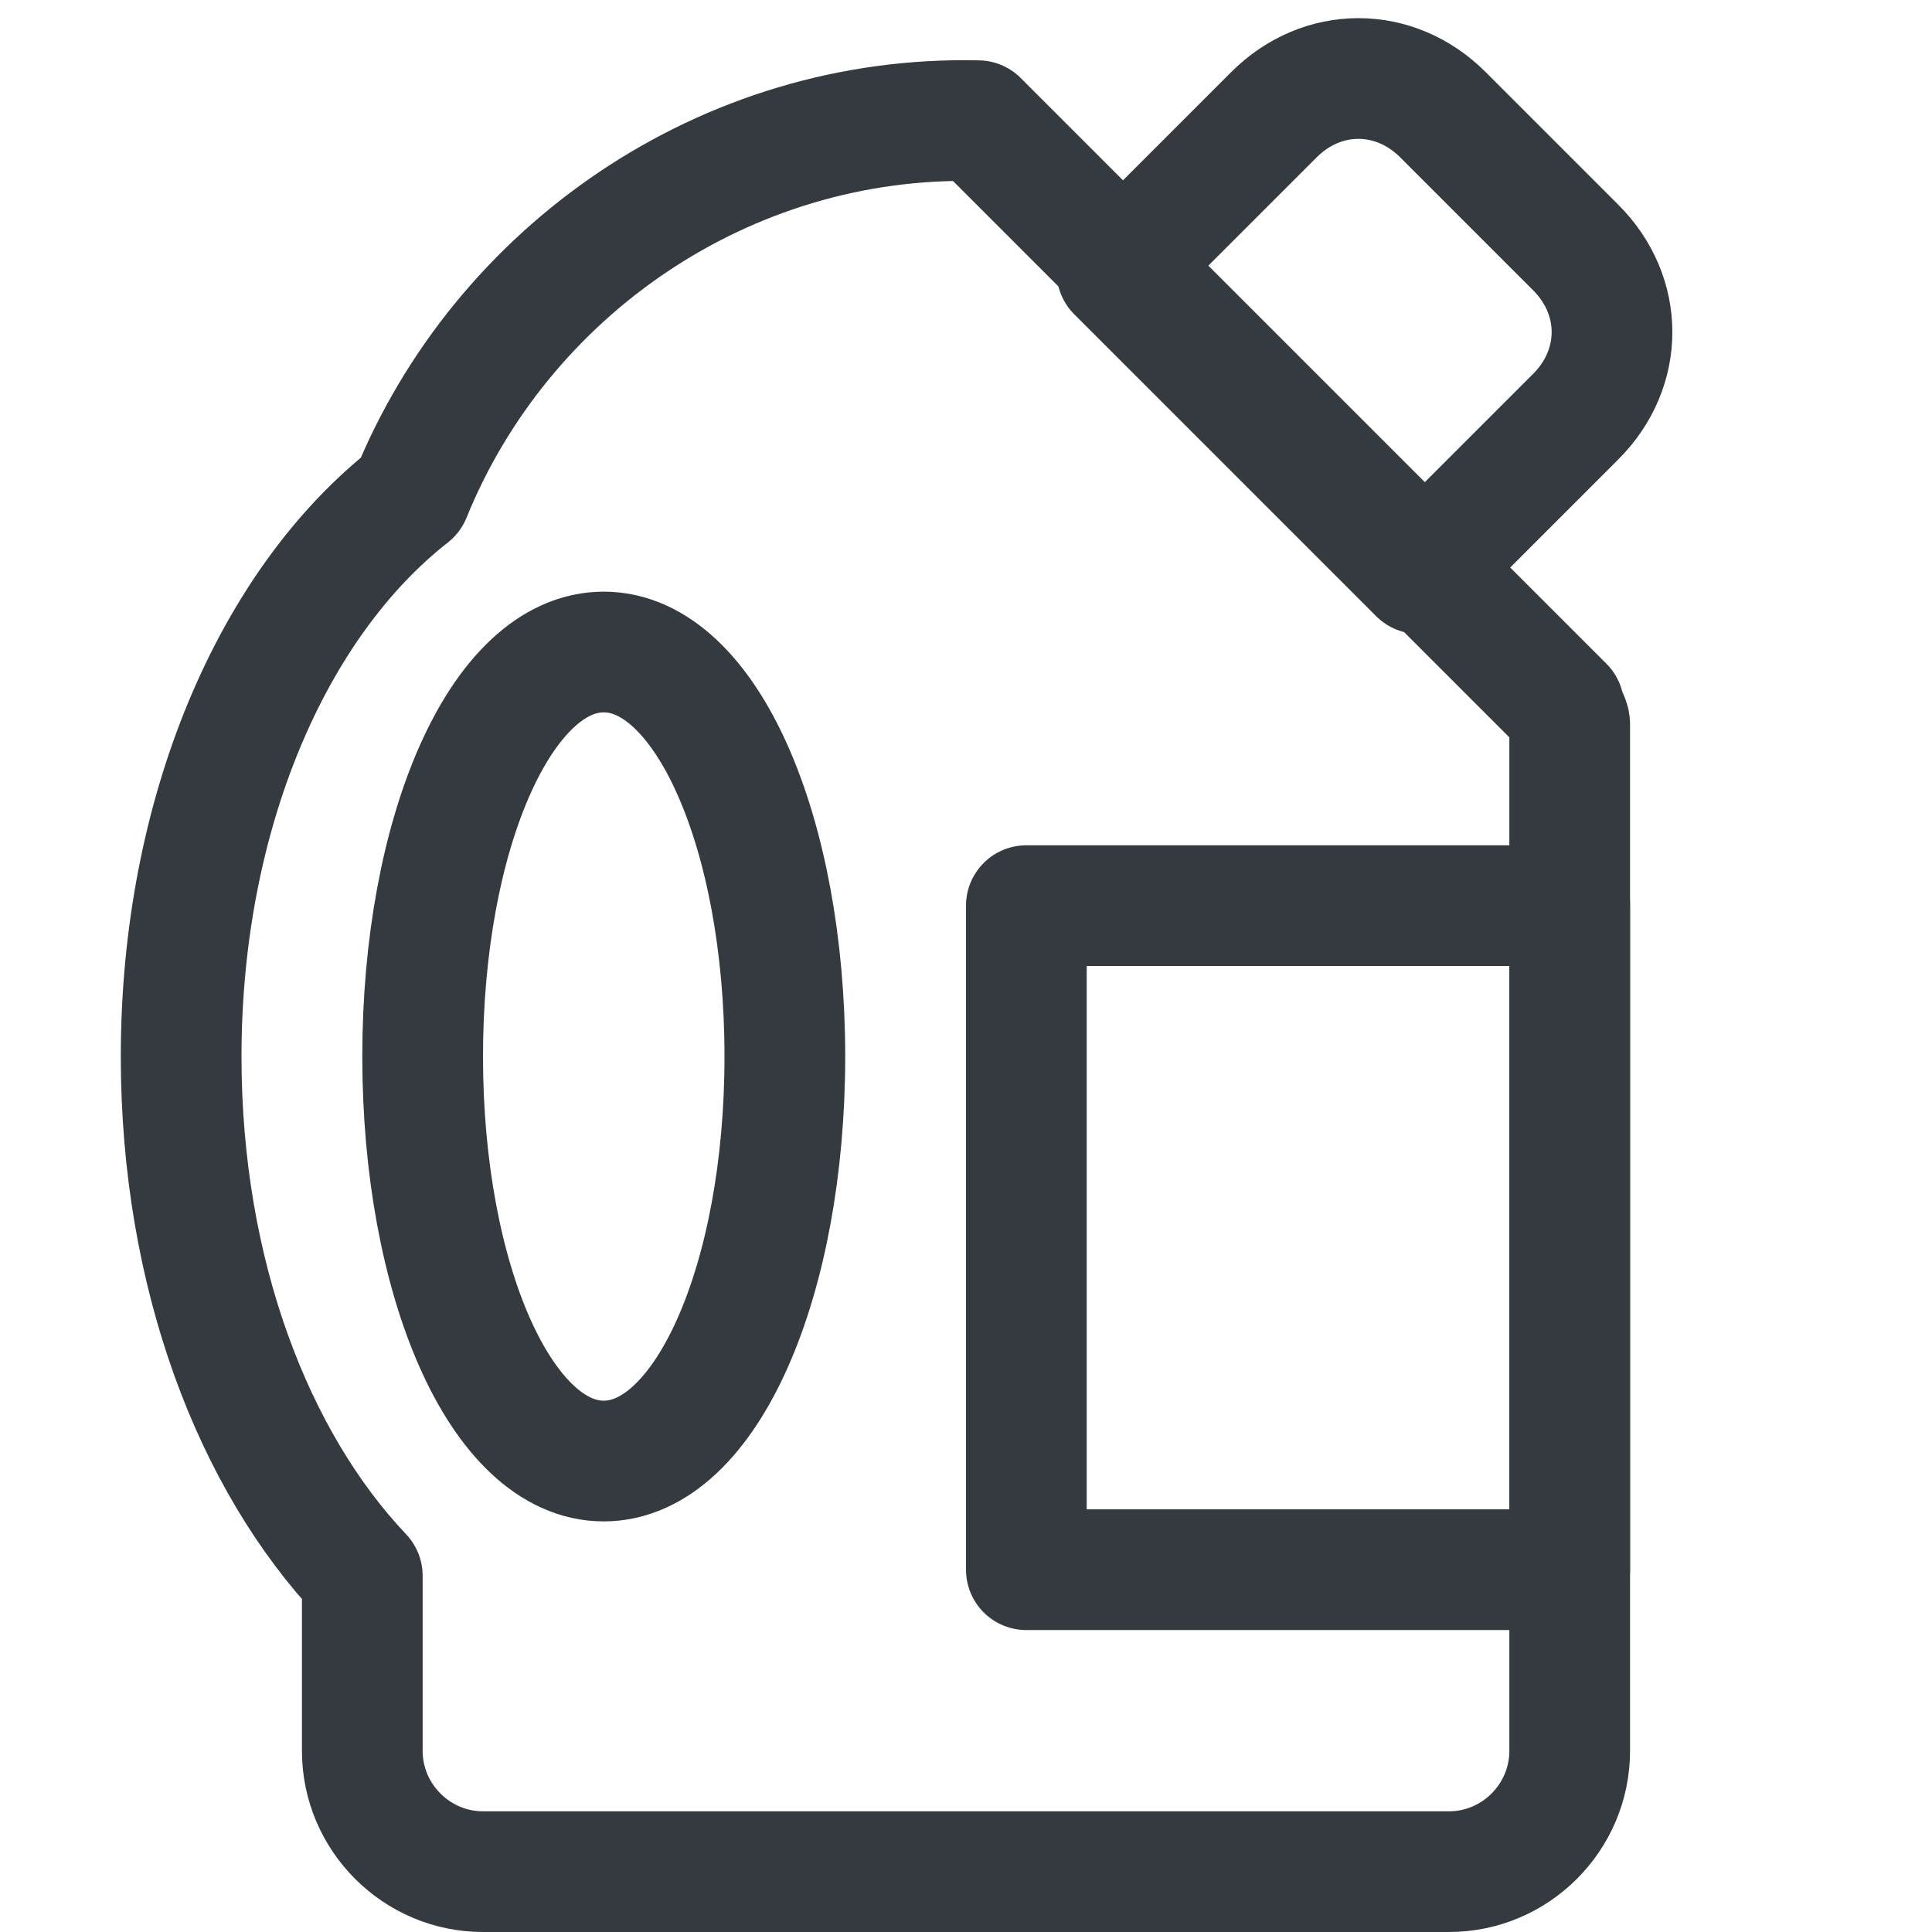
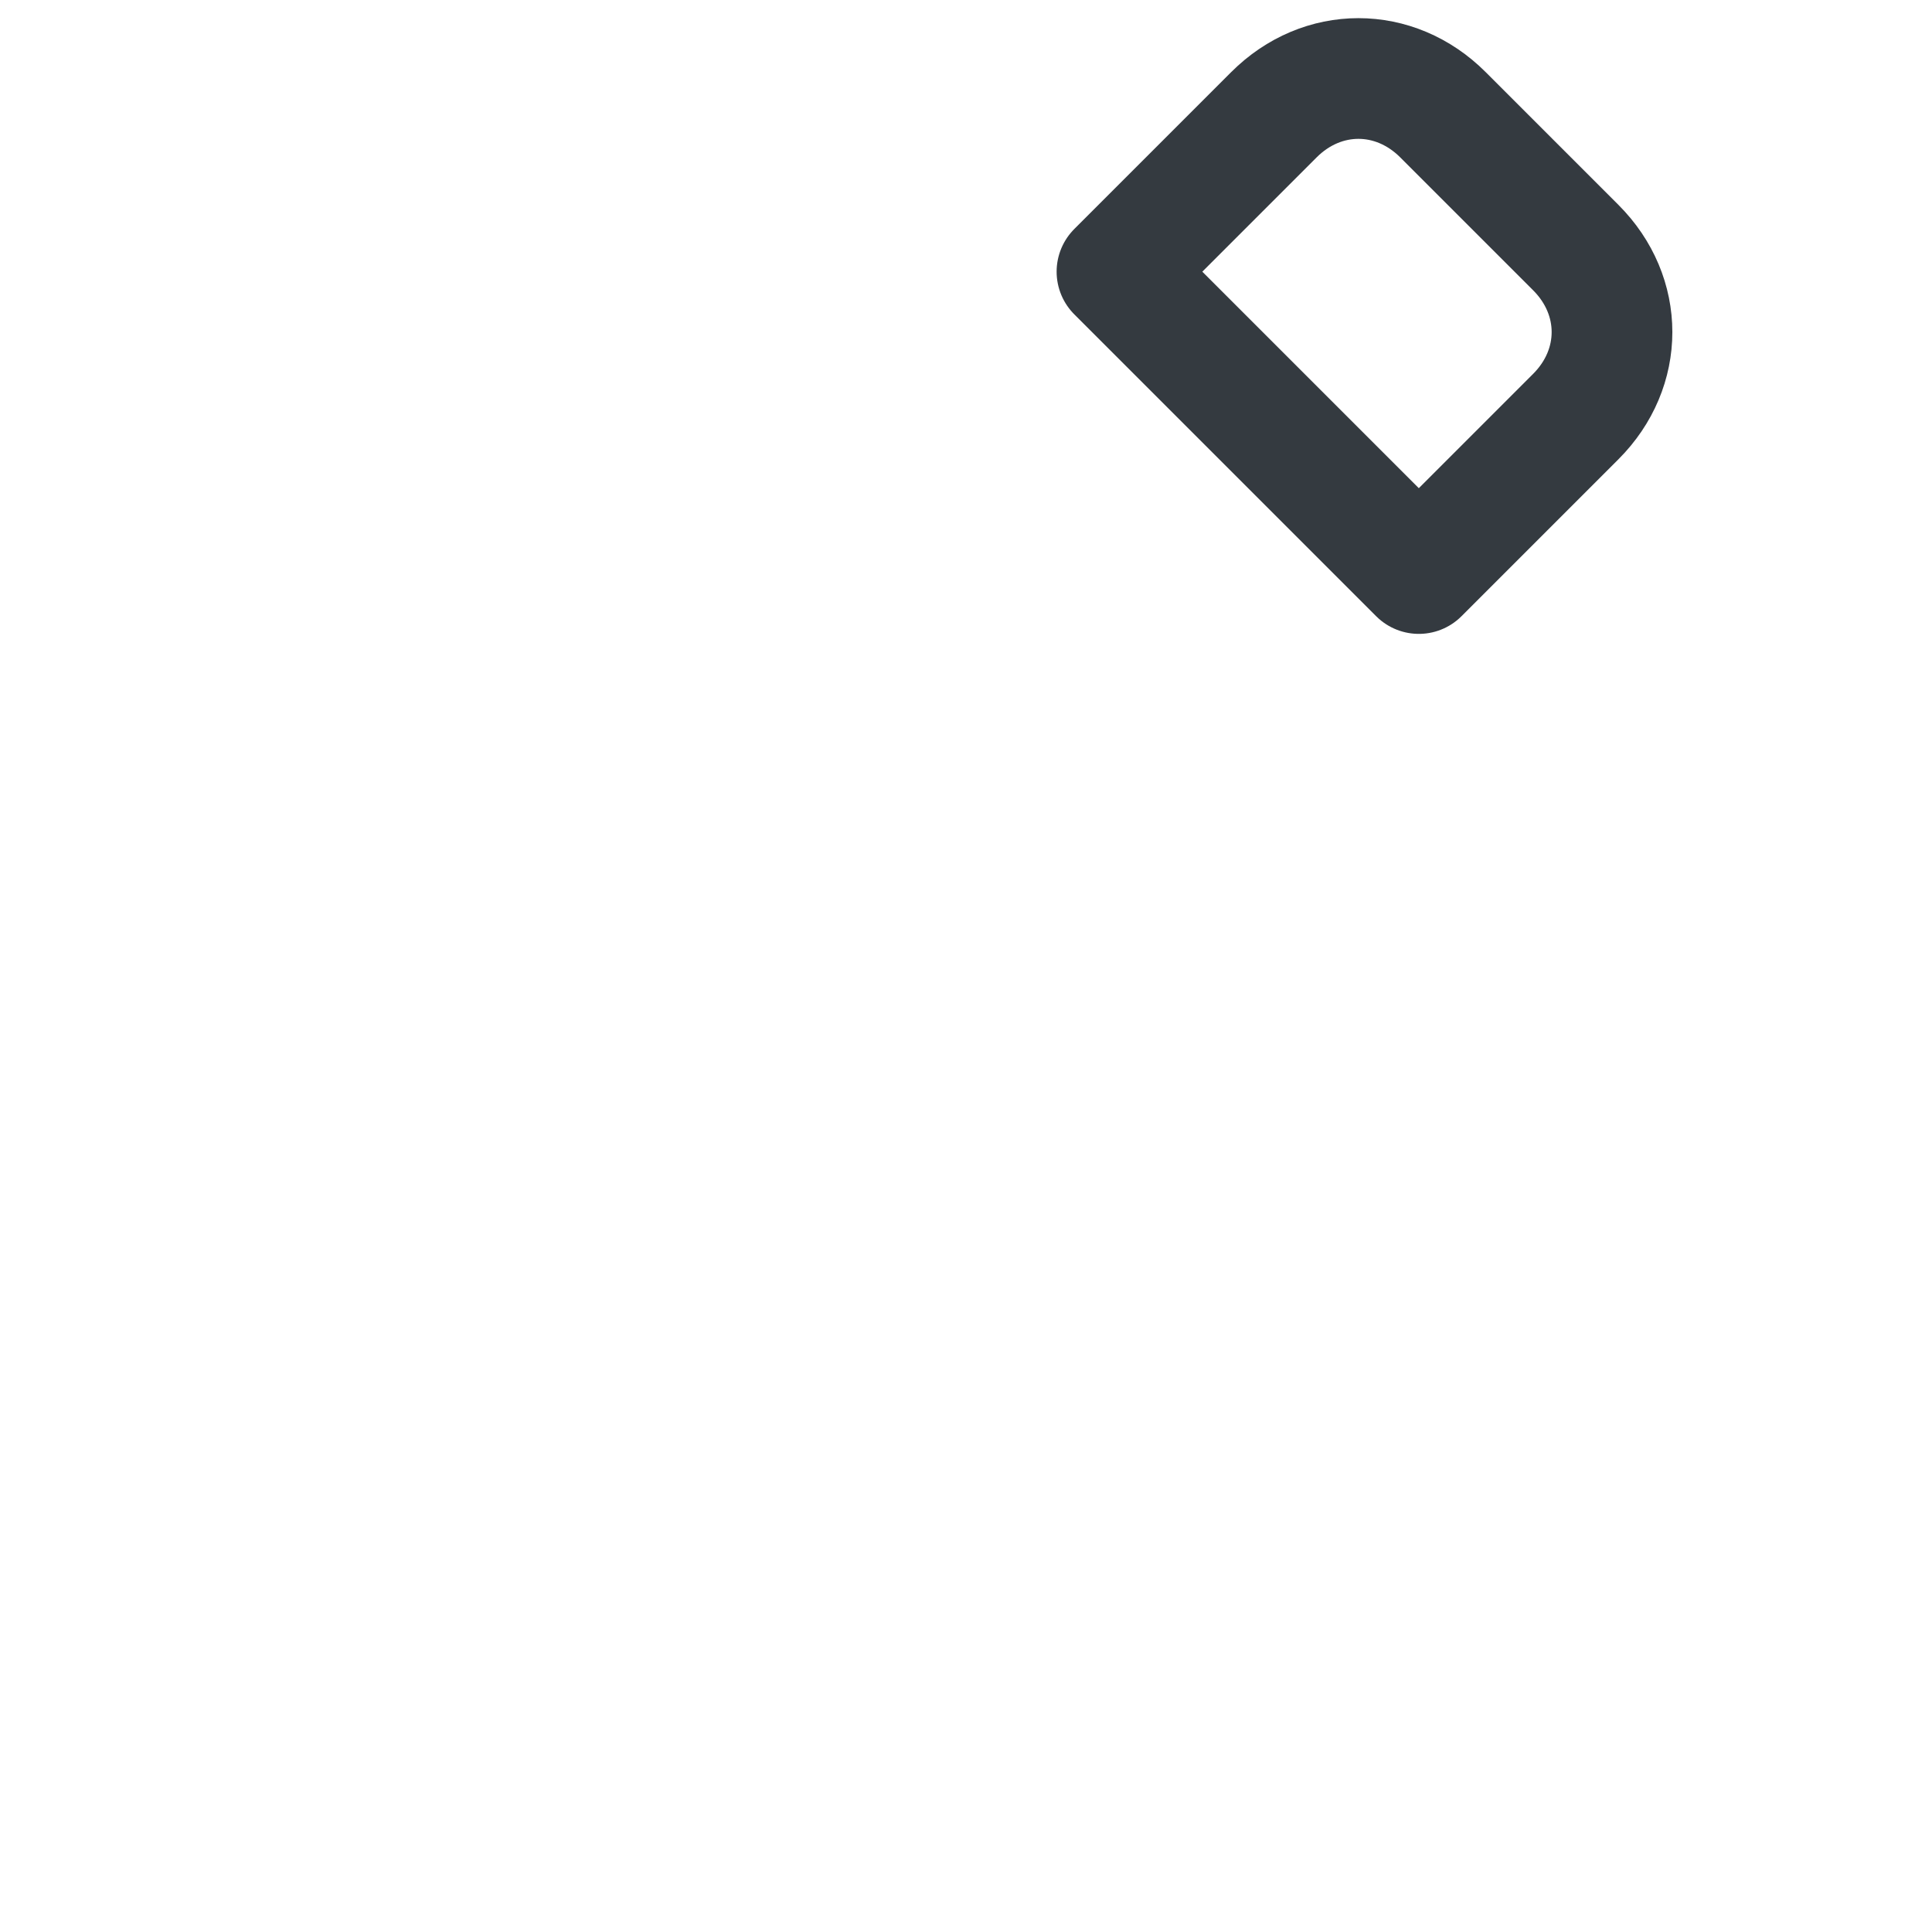
<svg xmlns="http://www.w3.org/2000/svg" width="21" height="21" viewBox="0 0 21 21" fill="none">
  <path d="M17.128 4.528L15.422 6.234L12.141 2.953L13.847 1.247C14.372 0.722 15.159 0.722 15.684 1.247L17.128 2.691C17.653 3.216 17.653 4.003 17.128 4.528Z" stroke="#343A40" stroke-width="1.312" stroke-miterlimit="10" stroke-linecap="round" stroke-linejoin="round" />
-   <path d="M16.997 7.678L10.631 1.312C7.875 1.247 5.447 2.953 4.463 5.381C2.953 6.562 1.969 8.859 1.969 11.484C1.969 13.847 2.756 15.881 3.938 17.128V19.031C3.938 19.753 4.528 20.344 5.25 20.344H15.75C16.472 20.344 17.062 19.753 17.062 19.031V7.875C17.062 7.809 16.997 7.744 16.997 7.678ZM6.562 15.881C5.447 15.881 4.594 13.912 4.594 11.484C4.594 9.056 5.447 7.087 6.562 7.087C7.678 7.087 8.531 9.056 8.531 11.484C8.531 13.912 7.678 15.881 6.562 15.881Z" stroke="#343A40" stroke-width="1.312" stroke-miterlimit="10" stroke-linecap="round" stroke-linejoin="round" />
-   <path d="M17.062 9.844H11.156V17.062H17.062V9.844Z" stroke="#343A40" stroke-width="1.312" stroke-miterlimit="10" stroke-linecap="round" stroke-linejoin="round" />
</svg>